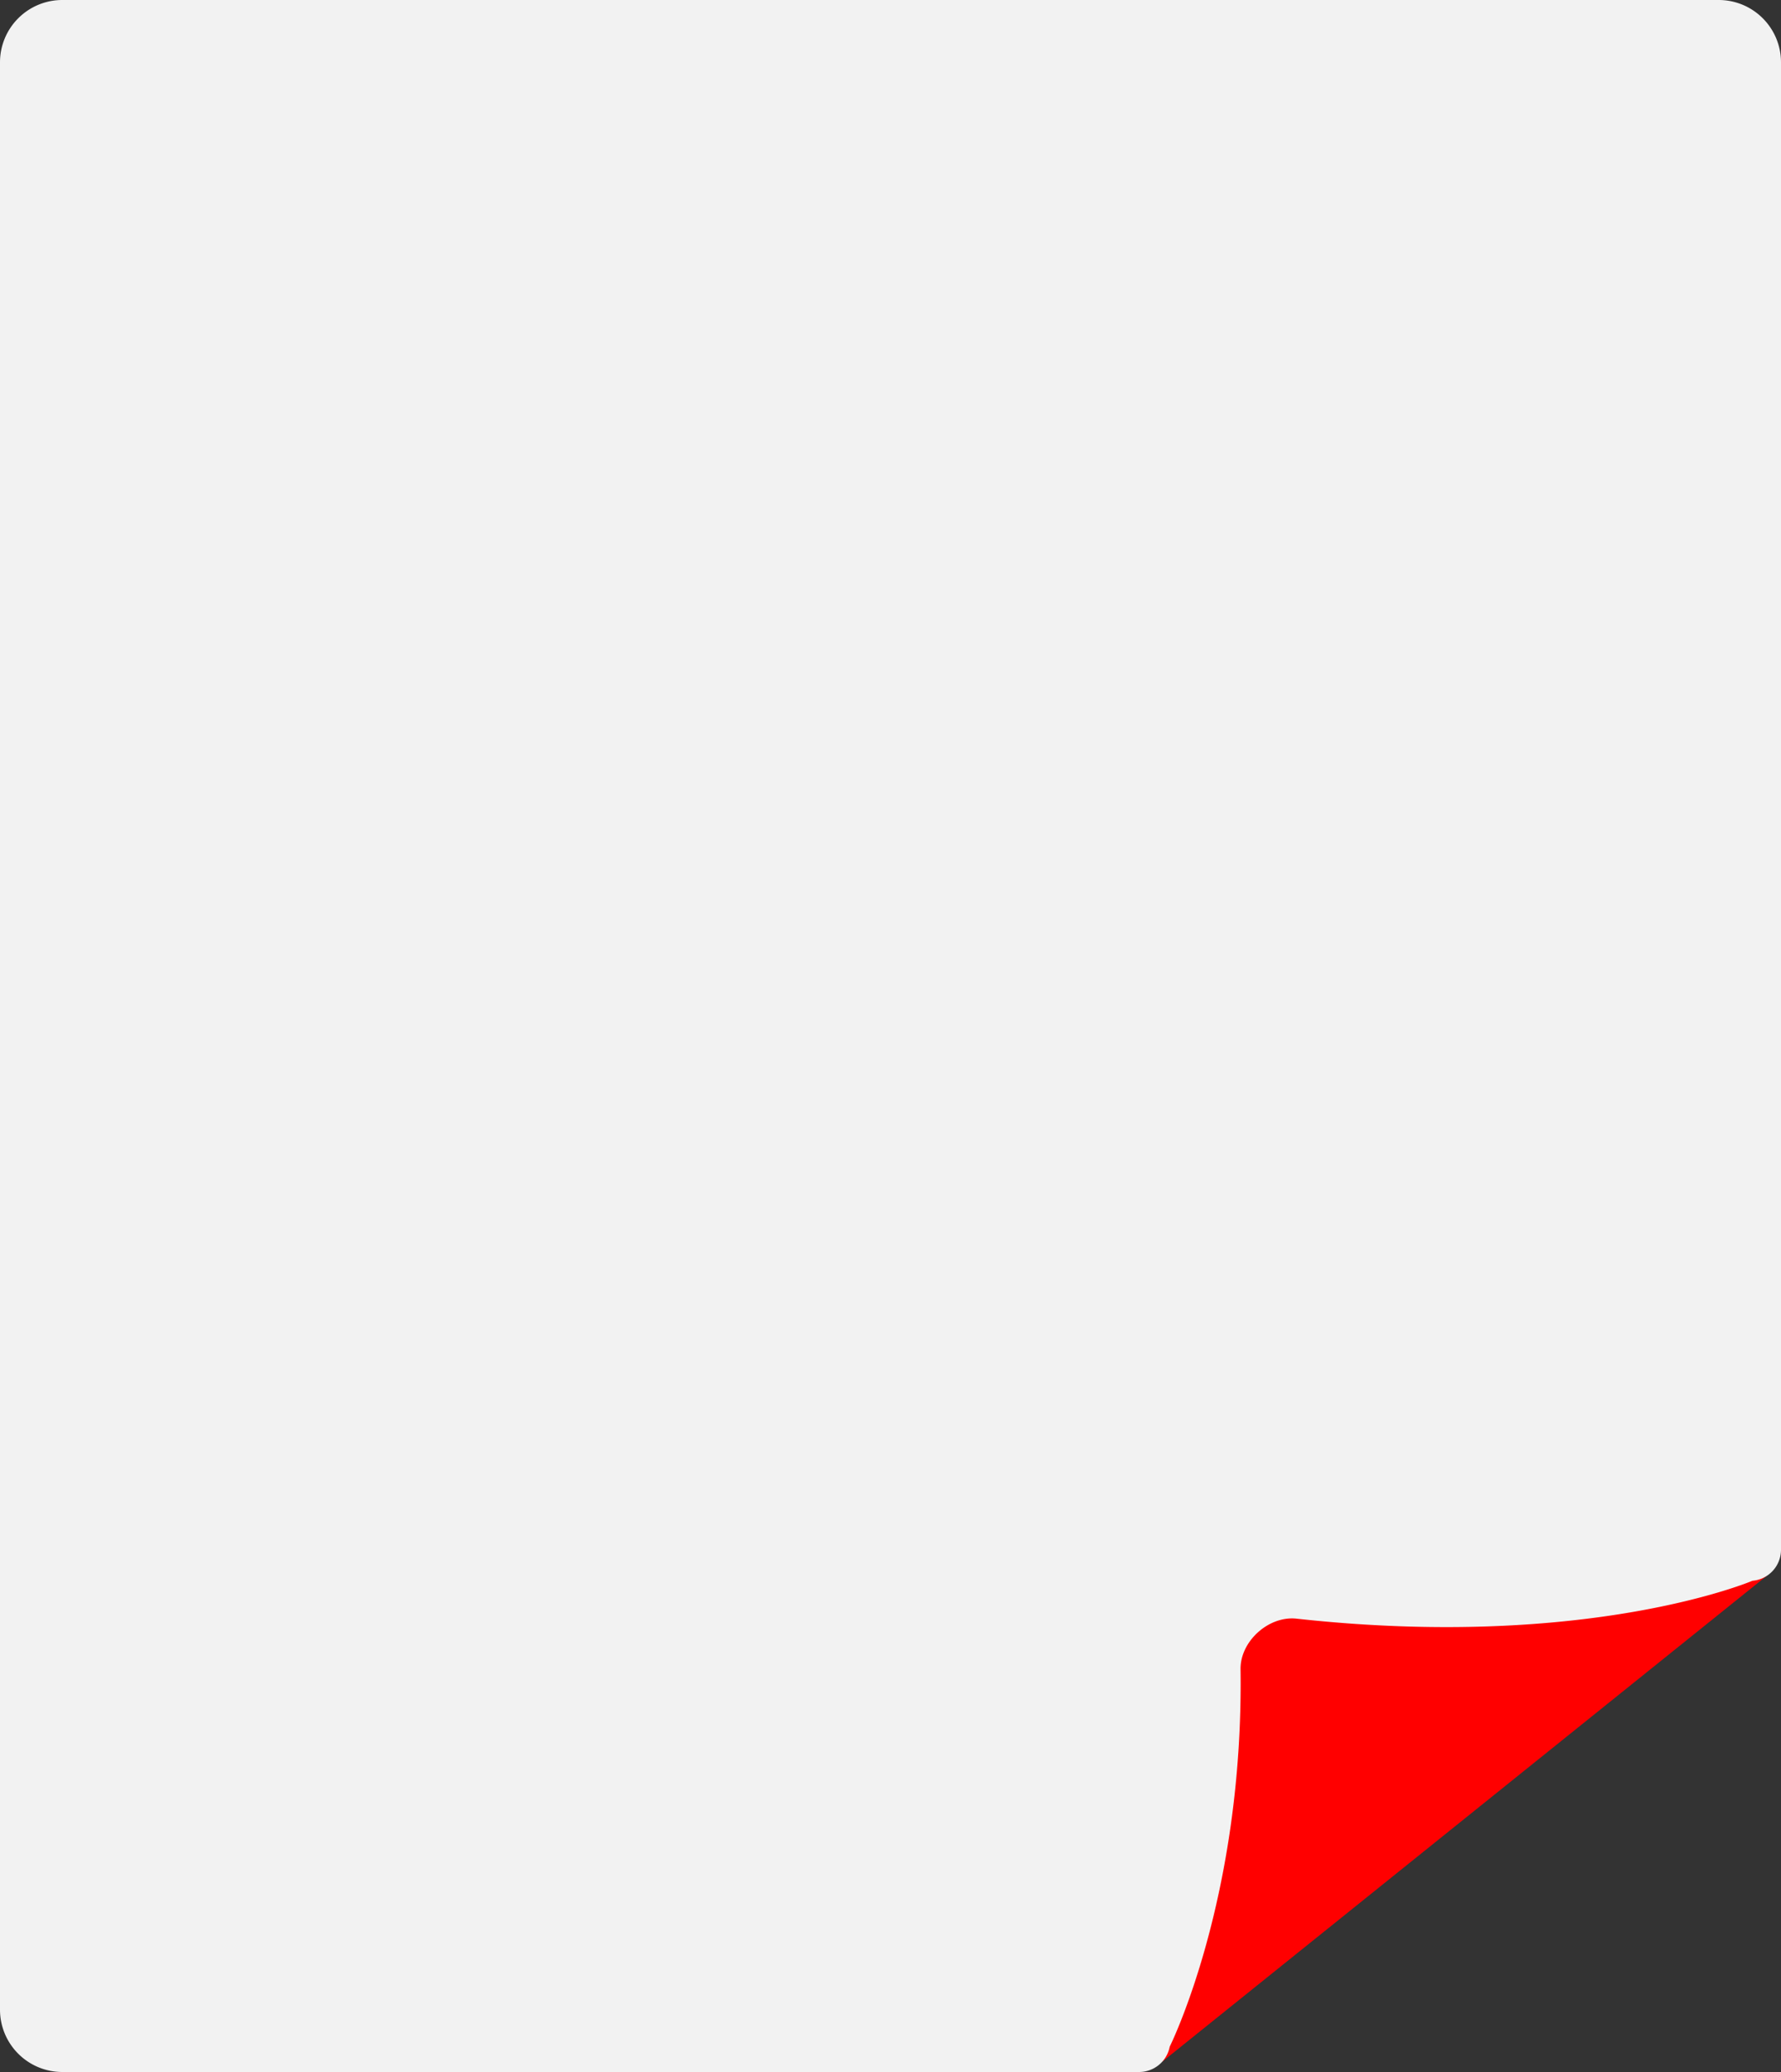
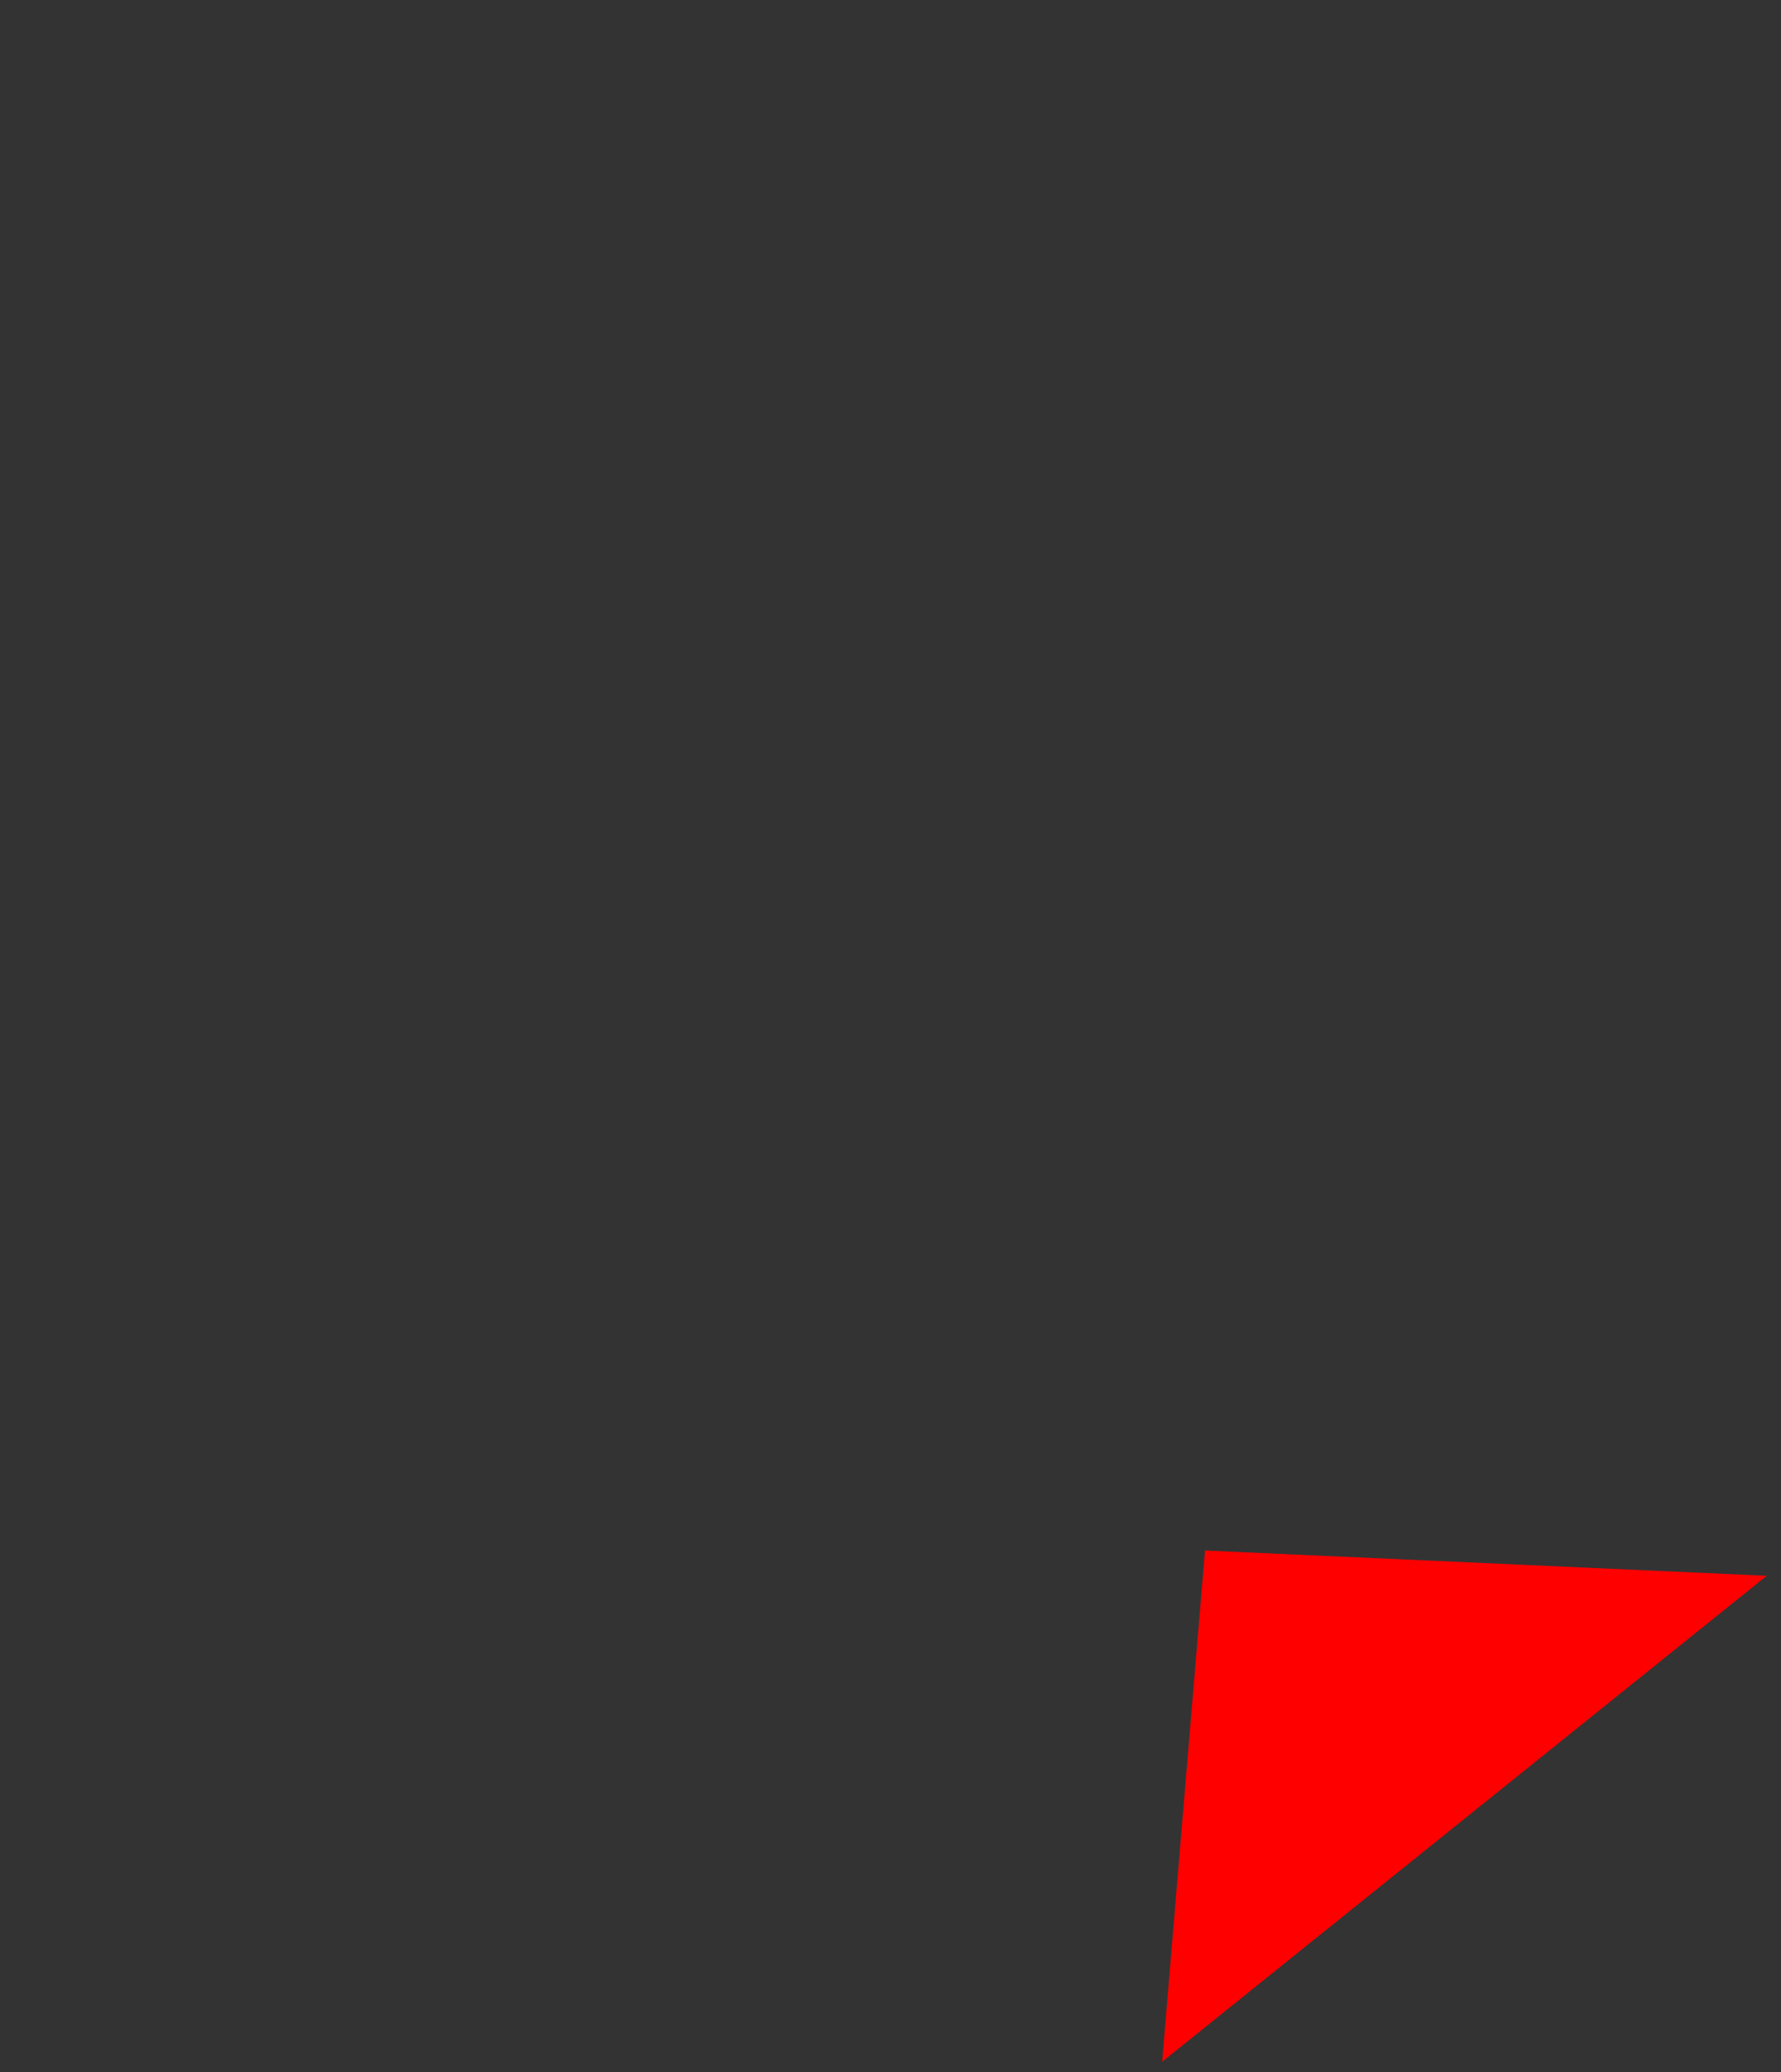
<svg xmlns="http://www.w3.org/2000/svg" viewBox="0 0 571.69 664.76">
  <rect x="0" y="0" width="571.69" height="664.76" fill="#333333" stroke="none" />
  <defs>
    <style>.cls-1{fill:red;}.cls-2{fill:#f2f2f2;}</style>
  </defs>
  <g id="Layer_2" data-name="Layer 2">
    <g id="Layer_1-2" data-name="Layer 1">
      <polygon class="cls-1" points="567.12 505.56 373.04 661.48 386.8 497.45 567.12 505.56" />
-       <path class="cls-2" d="M365.64,664.76H20a20,20,0,0,1-20-20V20A20,20,0,0,1,20,0H551.69a20,20,0,0,1,20,20V497.16a10,10,0,0,1-9.17,10s-52.61,22.46-146.31,12.16c-8.95-1-18.13,7.24-18,16.24,1,73.62-22.74,121.08-22.74,121.08A10,10,0,0,1,365.64,664.76Z" />
    </g>
  </g>
</svg>